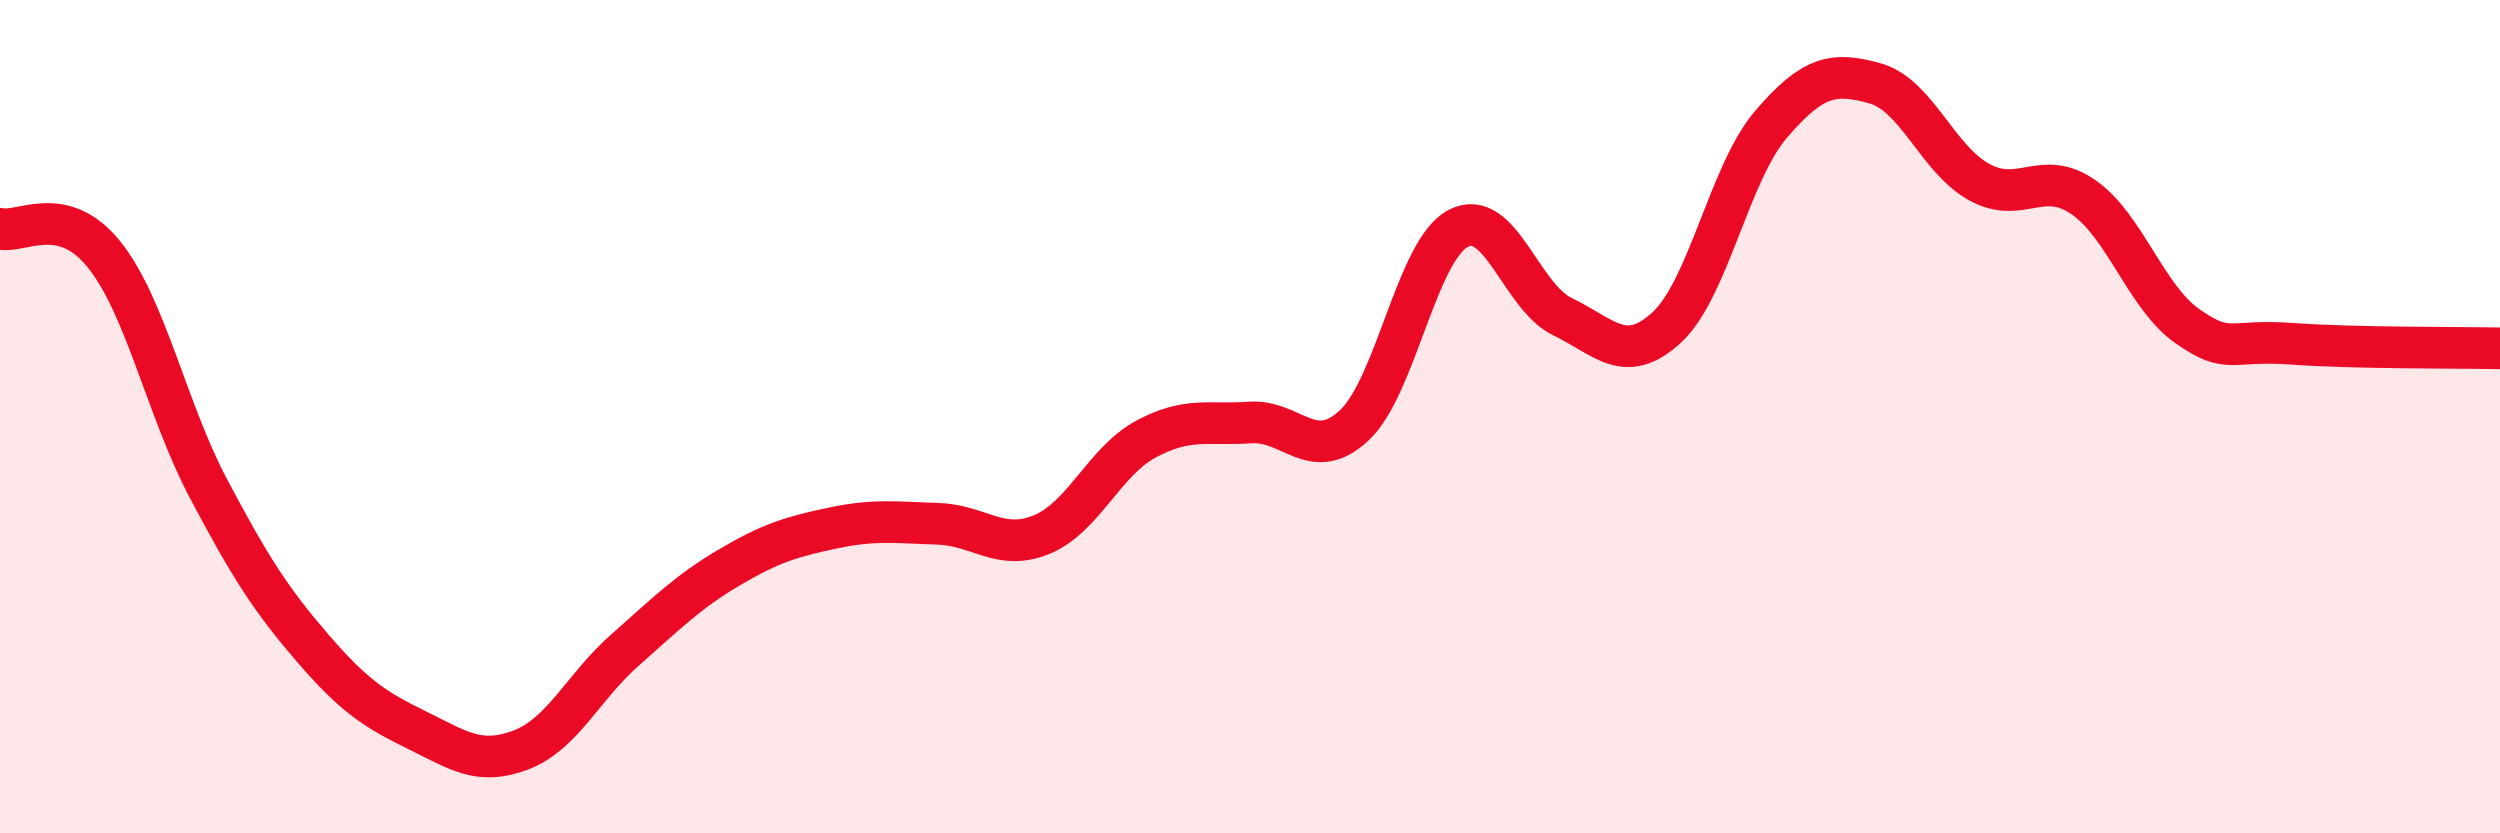
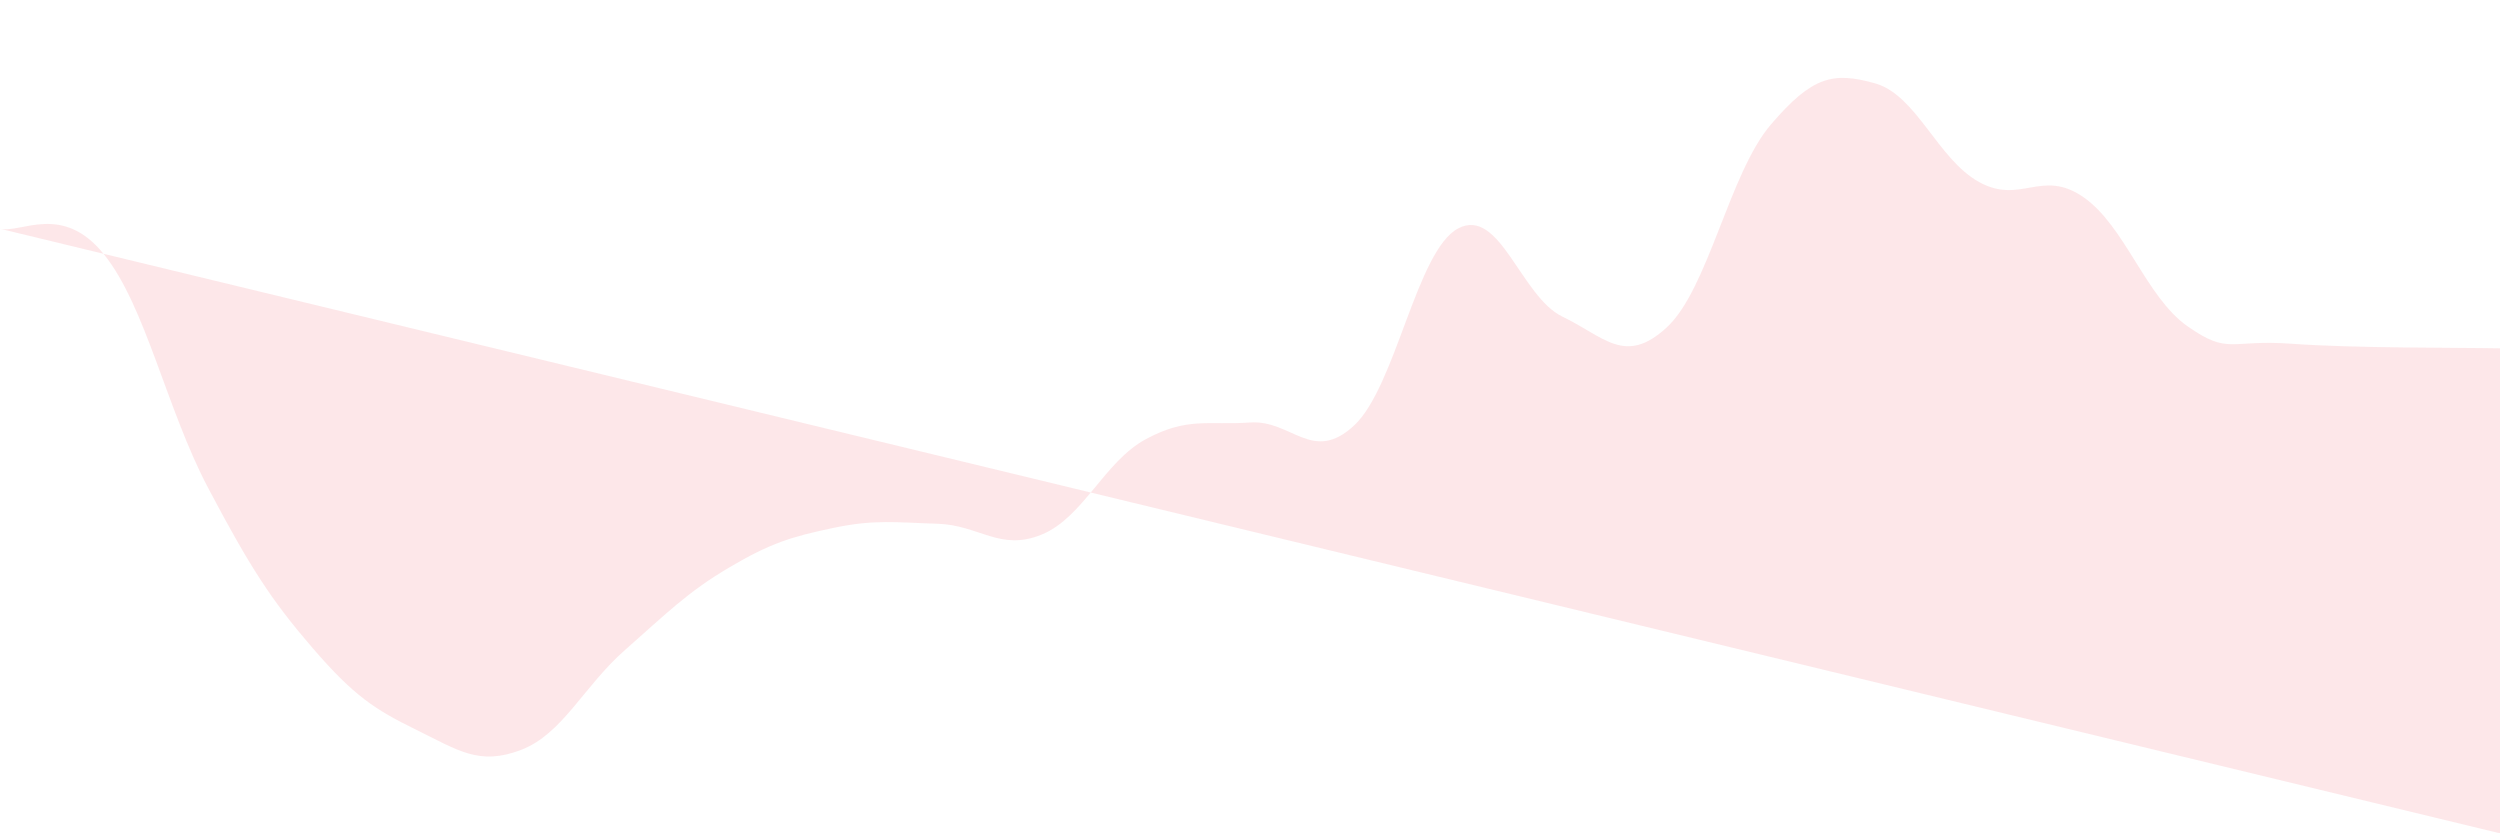
<svg xmlns="http://www.w3.org/2000/svg" width="60" height="20" viewBox="0 0 60 20">
-   <path d="M 0,5.49 C 0.5,5.61 1.5,4.86 2.5,6.11 C 3.5,7.36 4,9.83 5,11.72 C 6,13.61 6.5,14.39 7.5,15.55 C 8.5,16.71 9,17.03 10,17.52 C 11,18.01 11.5,18.38 12.5,18 C 13.5,17.62 14,16.48 15,15.6 C 16,14.72 16.5,14.21 17.5,13.62 C 18.5,13.03 19,12.88 20,12.67 C 21,12.46 21.5,12.54 22.5,12.57 C 23.5,12.6 24,13.24 25,12.83 C 26,12.42 26.5,11.08 27.5,10.54 C 28.5,10 29,10.21 30,10.14 C 31,10.07 31.5,11.14 32.5,10.21 C 33.5,9.28 34,6 35,5.48 C 36,4.96 36.5,7.12 37.5,7.6 C 38.5,8.08 39,8.78 40,7.86 C 41,6.94 41.5,4.16 42.5,2.99 C 43.5,1.82 44,1.72 45,2 C 46,2.28 46.5,3.82 47.5,4.37 C 48.5,4.92 49,4.04 50,4.73 C 51,5.42 51.5,7.13 52.5,7.83 C 53.5,8.53 53.5,8.14 55,8.25 C 56.5,8.36 59,8.34 60,8.36L60 20L0 20Z" fill="#EB0A25" opacity="0.1" stroke-linecap="round" stroke-linejoin="round" />
-   <path d="M 0,5.49 C 0.5,5.61 1.5,4.86 2.5,6.11 C 3.5,7.36 4,9.83 5,11.72 C 6,13.61 6.5,14.39 7.5,15.55 C 8.5,16.71 9,17.03 10,17.52 C 11,18.01 11.5,18.38 12.5,18 C 13.5,17.62 14,16.48 15,15.6 C 16,14.72 16.5,14.21 17.5,13.62 C 18.5,13.03 19,12.88 20,12.67 C 21,12.46 21.5,12.54 22.5,12.57 C 23.5,12.6 24,13.24 25,12.83 C 26,12.42 26.5,11.08 27.5,10.54 C 28.5,10 29,10.21 30,10.14 C 31,10.07 31.5,11.14 32.5,10.21 C 33.5,9.28 34,6 35,5.48 C 36,4.96 36.5,7.12 37.5,7.6 C 38.5,8.08 39,8.78 40,7.86 C 41,6.94 41.5,4.16 42.5,2.99 C 43.5,1.82 44,1.72 45,2 C 46,2.28 46.5,3.82 47.5,4.37 C 48.5,4.92 49,4.04 50,4.73 C 51,5.42 51.5,7.13 52.5,7.83 C 53.5,8.53 53.5,8.14 55,8.25 C 56.5,8.36 59,8.34 60,8.36" stroke="#EB0A25" stroke-width="1" fill="none" stroke-linecap="round" stroke-linejoin="round" />
+   <path d="M 0,5.49 C 0.5,5.61 1.5,4.86 2.5,6.11 C 3.5,7.36 4,9.83 5,11.72 C 6,13.61 6.5,14.39 7.5,15.55 C 8.5,16.71 9,17.03 10,17.52 C 11,18.01 11.5,18.38 12.5,18 C 13.5,17.62 14,16.48 15,15.6 C 16,14.72 16.5,14.21 17.5,13.62 C 18.5,13.03 19,12.88 20,12.67 C 21,12.46 21.5,12.54 22.5,12.57 C 23.5,12.6 24,13.24 25,12.83 C 26,12.42 26.5,11.08 27.5,10.54 C 28.5,10 29,10.21 30,10.14 C 31,10.07 31.5,11.14 32.5,10.21 C 33.5,9.28 34,6 35,5.48 C 36,4.96 36.5,7.12 37.5,7.6 C 38.5,8.08 39,8.78 40,7.86 C 41,6.94 41.5,4.16 42.5,2.99 C 43.5,1.82 44,1.72 45,2 C 46,2.28 46.5,3.82 47.5,4.37 C 48.5,4.92 49,4.04 50,4.73 C 51,5.42 51.5,7.13 52.5,7.83 C 53.5,8.53 53.5,8.14 55,8.25 C 56.5,8.36 59,8.34 60,8.36L60 20Z" fill="#EB0A25" opacity="0.1" stroke-linecap="round" stroke-linejoin="round" />
</svg>